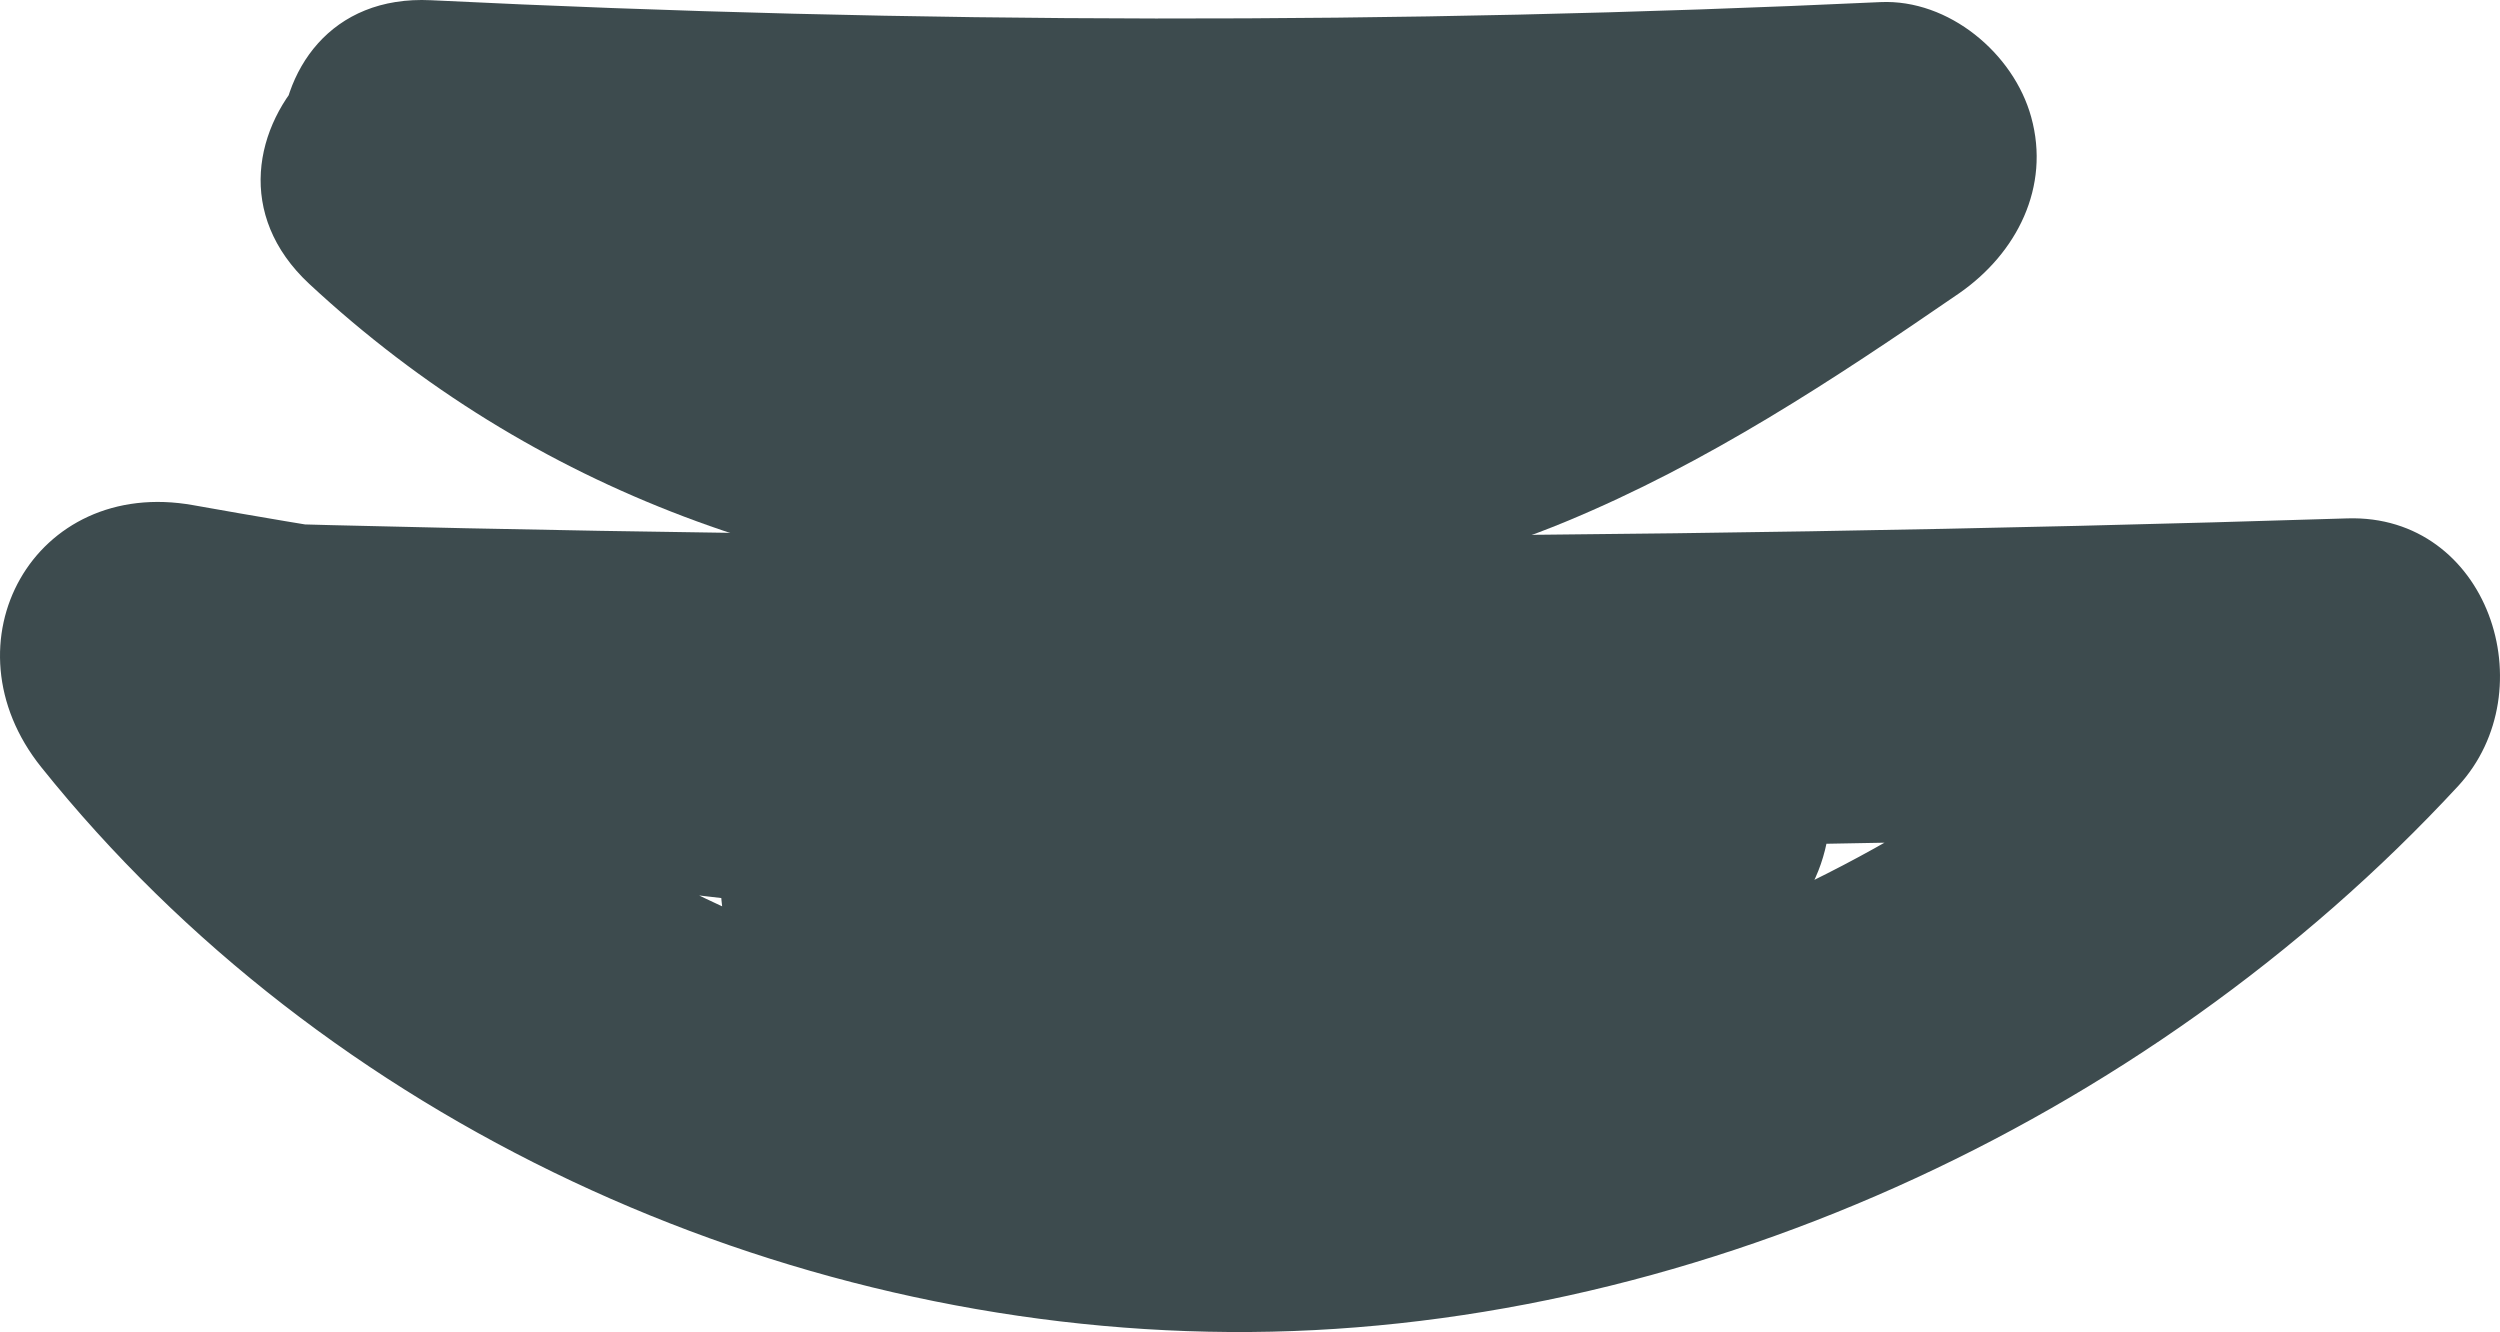
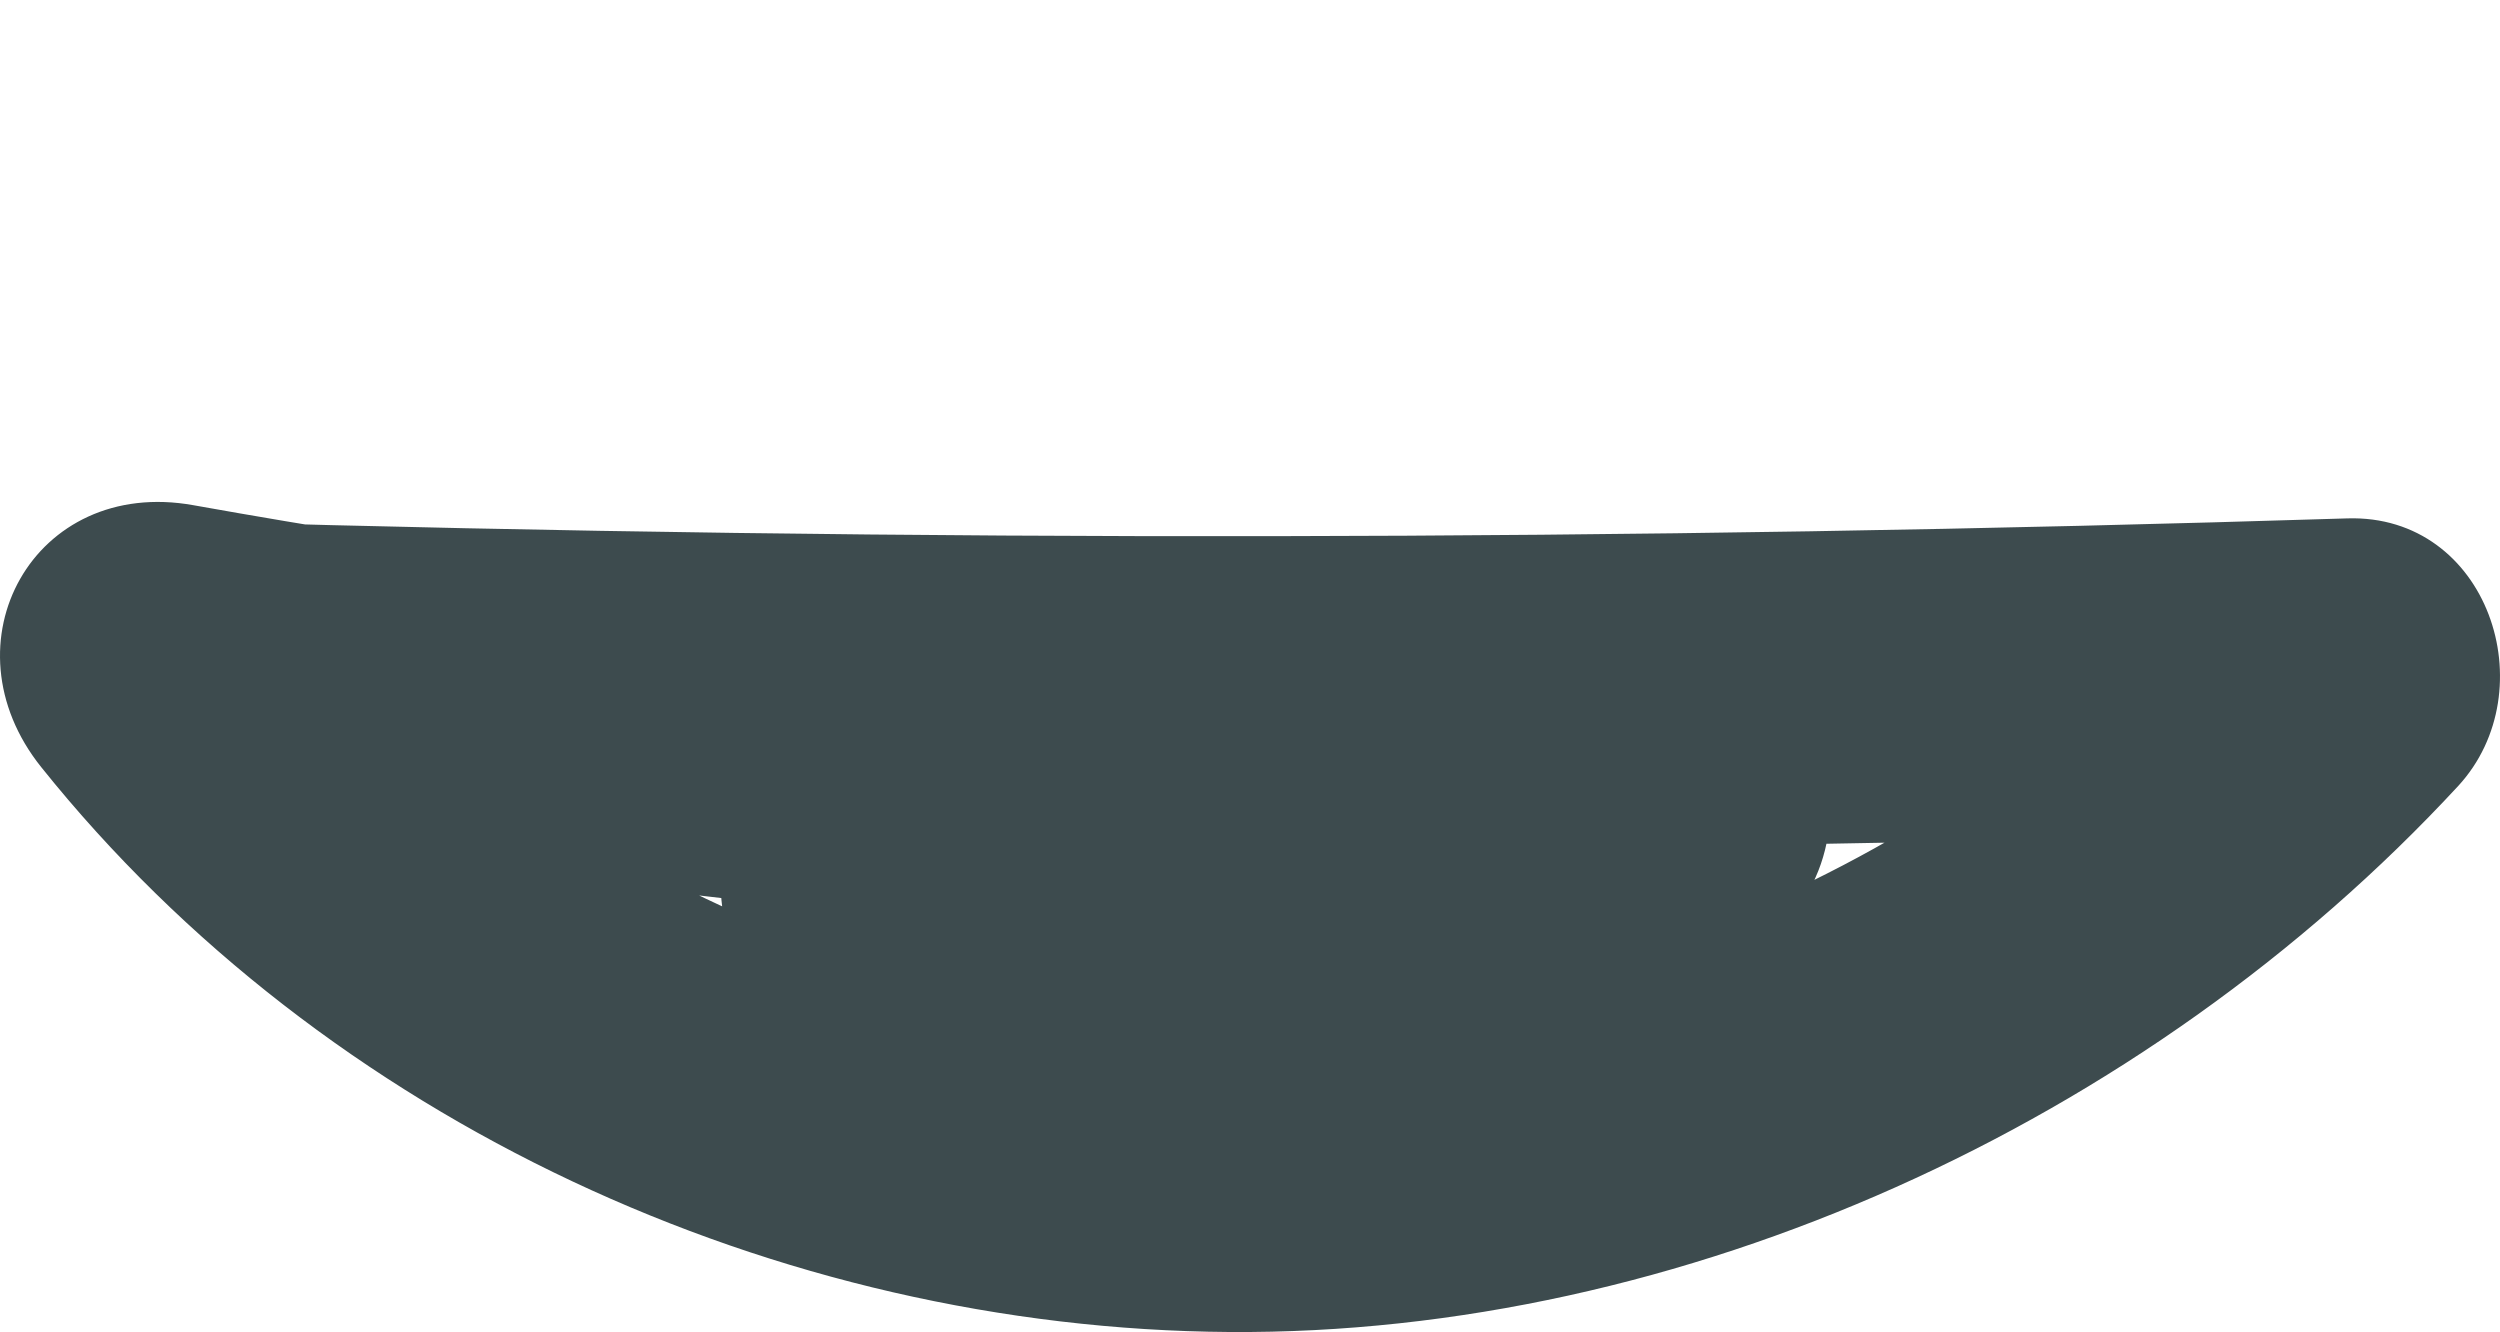
<svg xmlns="http://www.w3.org/2000/svg" width="259" height="138" viewBox="0 0 259 138" fill="none">
-   <path d="M44.665 32.382C94.673 34.841 144.811 34.841 194.819 32.511L186.657 2.354C175.775 9.861 164.763 17.562 152.649 23.128C141.831 28.046 130.56 29.664 118.771 29.599C94.932 29.47 72.714 22.933 54.965 6.496C39.742 -7.677 16.746 15.168 32.033 29.405C55.289 51.02 84.374 61.245 115.92 61.957C131.791 62.345 147.467 60.145 162.171 54.062C176.876 47.978 189.896 39.371 202.981 30.376C208.941 26.234 212.439 19.374 210.431 12.126C208.617 5.525 201.88 -0.105 194.819 0.218C144.811 2.548 94.673 2.484 44.665 0.024C23.807 -1.011 23.872 31.346 44.665 32.382Z" fill="#3D4B4E" />
  <path d="M20.306 86.434C94.532 88.577 168.824 88.447 243.115 86.11L231.63 58.38C204.834 87.408 167.137 105.656 127.298 105.462C87.46 105.267 51.515 86.824 27.184 56.497L11.417 83.642C65.076 93.318 119.448 98.773 173.949 99.617V67.147C144.492 66.887 115.23 69.81 86.357 75.524C72.991 78.187 70.266 99.162 82.464 105.202C106.536 117.086 132.878 120.333 159.026 114.034C179.335 109.163 170.705 77.862 150.397 82.733C133.073 86.889 114.841 85.071 98.88 77.148L94.987 106.825C121.07 101.63 147.412 99.357 173.949 99.617C194.842 99.812 194.842 67.472 173.949 67.147C122.302 66.303 70.85 61.432 20.047 52.341C3.501 49.354 -6.036 66.628 4.28 79.486C33.672 116.177 80.518 137.672 127.363 137.996C174.209 138.321 222.222 116.501 254.664 81.434C263.812 71.498 257.778 53.25 243.18 53.705C168.953 56.042 94.662 56.172 20.371 54.029C-0.521 53.445 -0.521 85.915 20.371 86.499L20.306 86.434Z" fill="#3D4B4E" />
</svg>